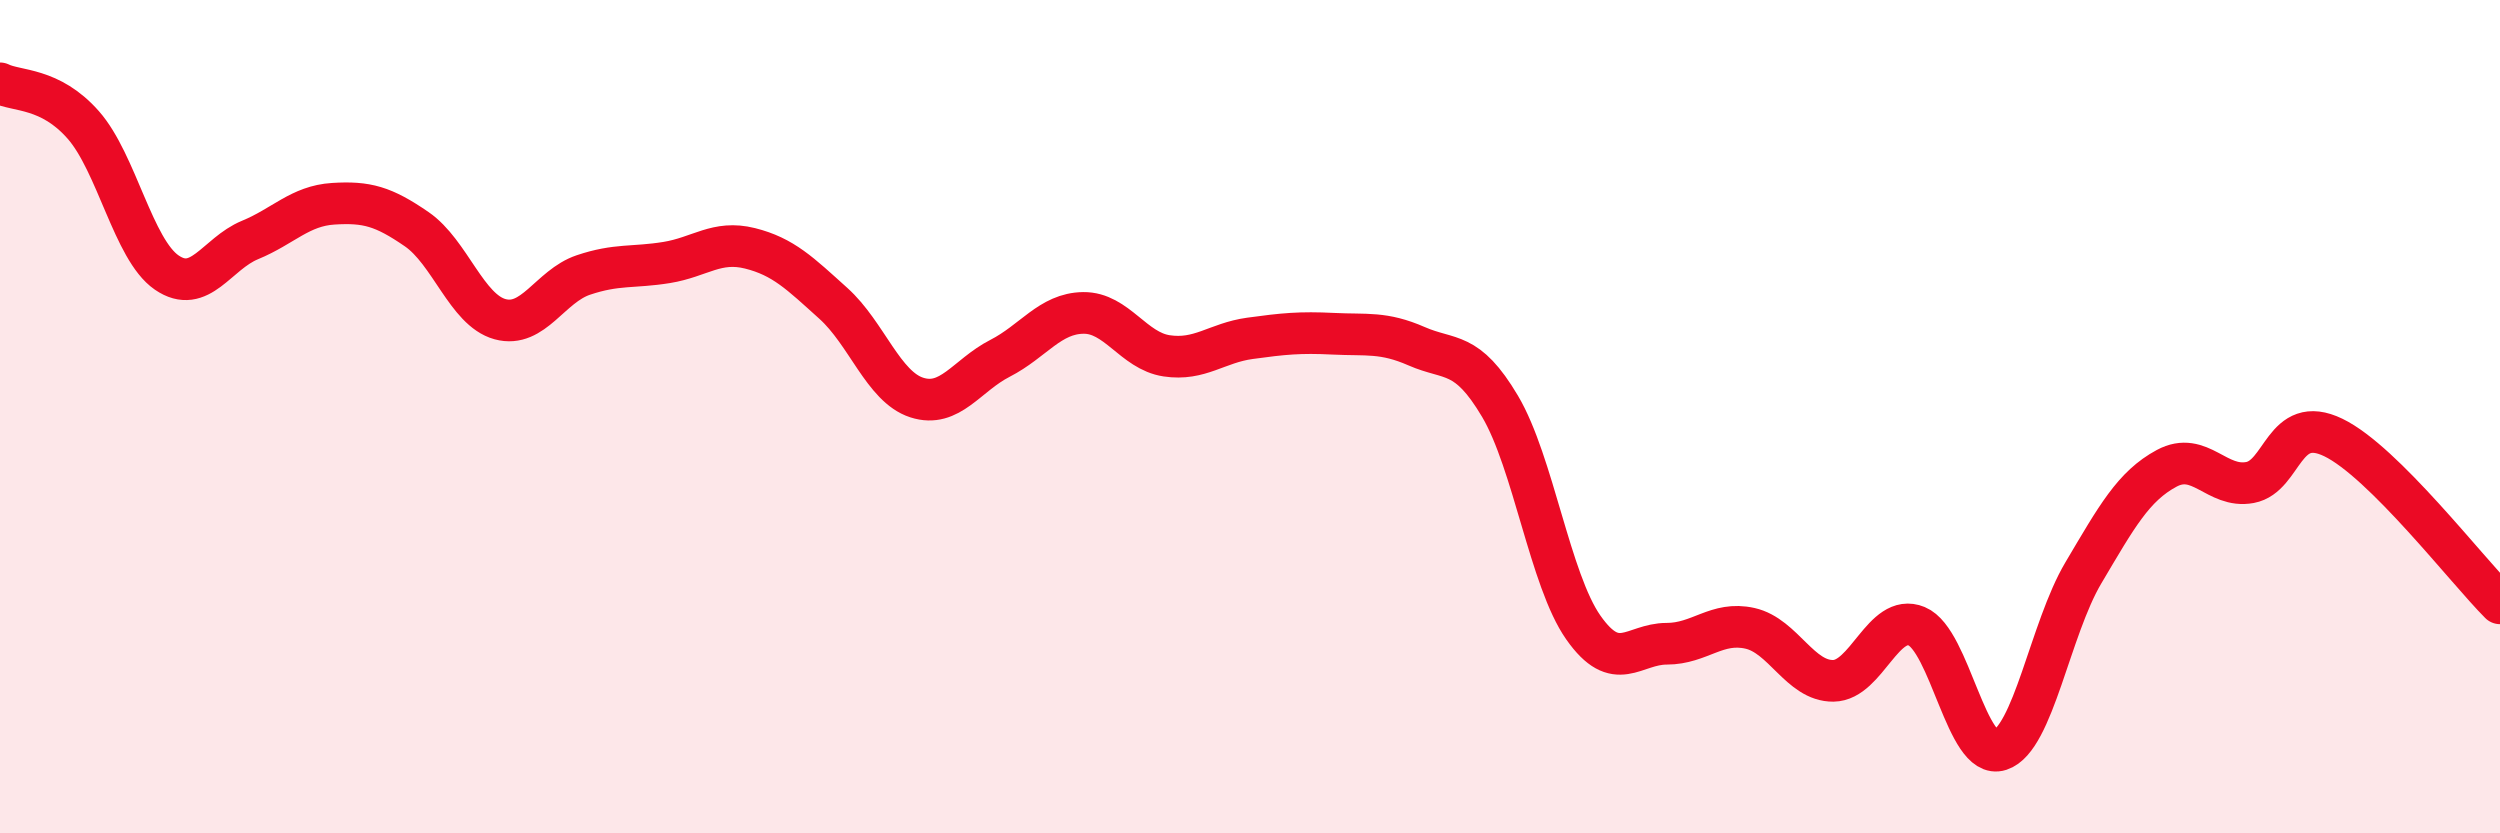
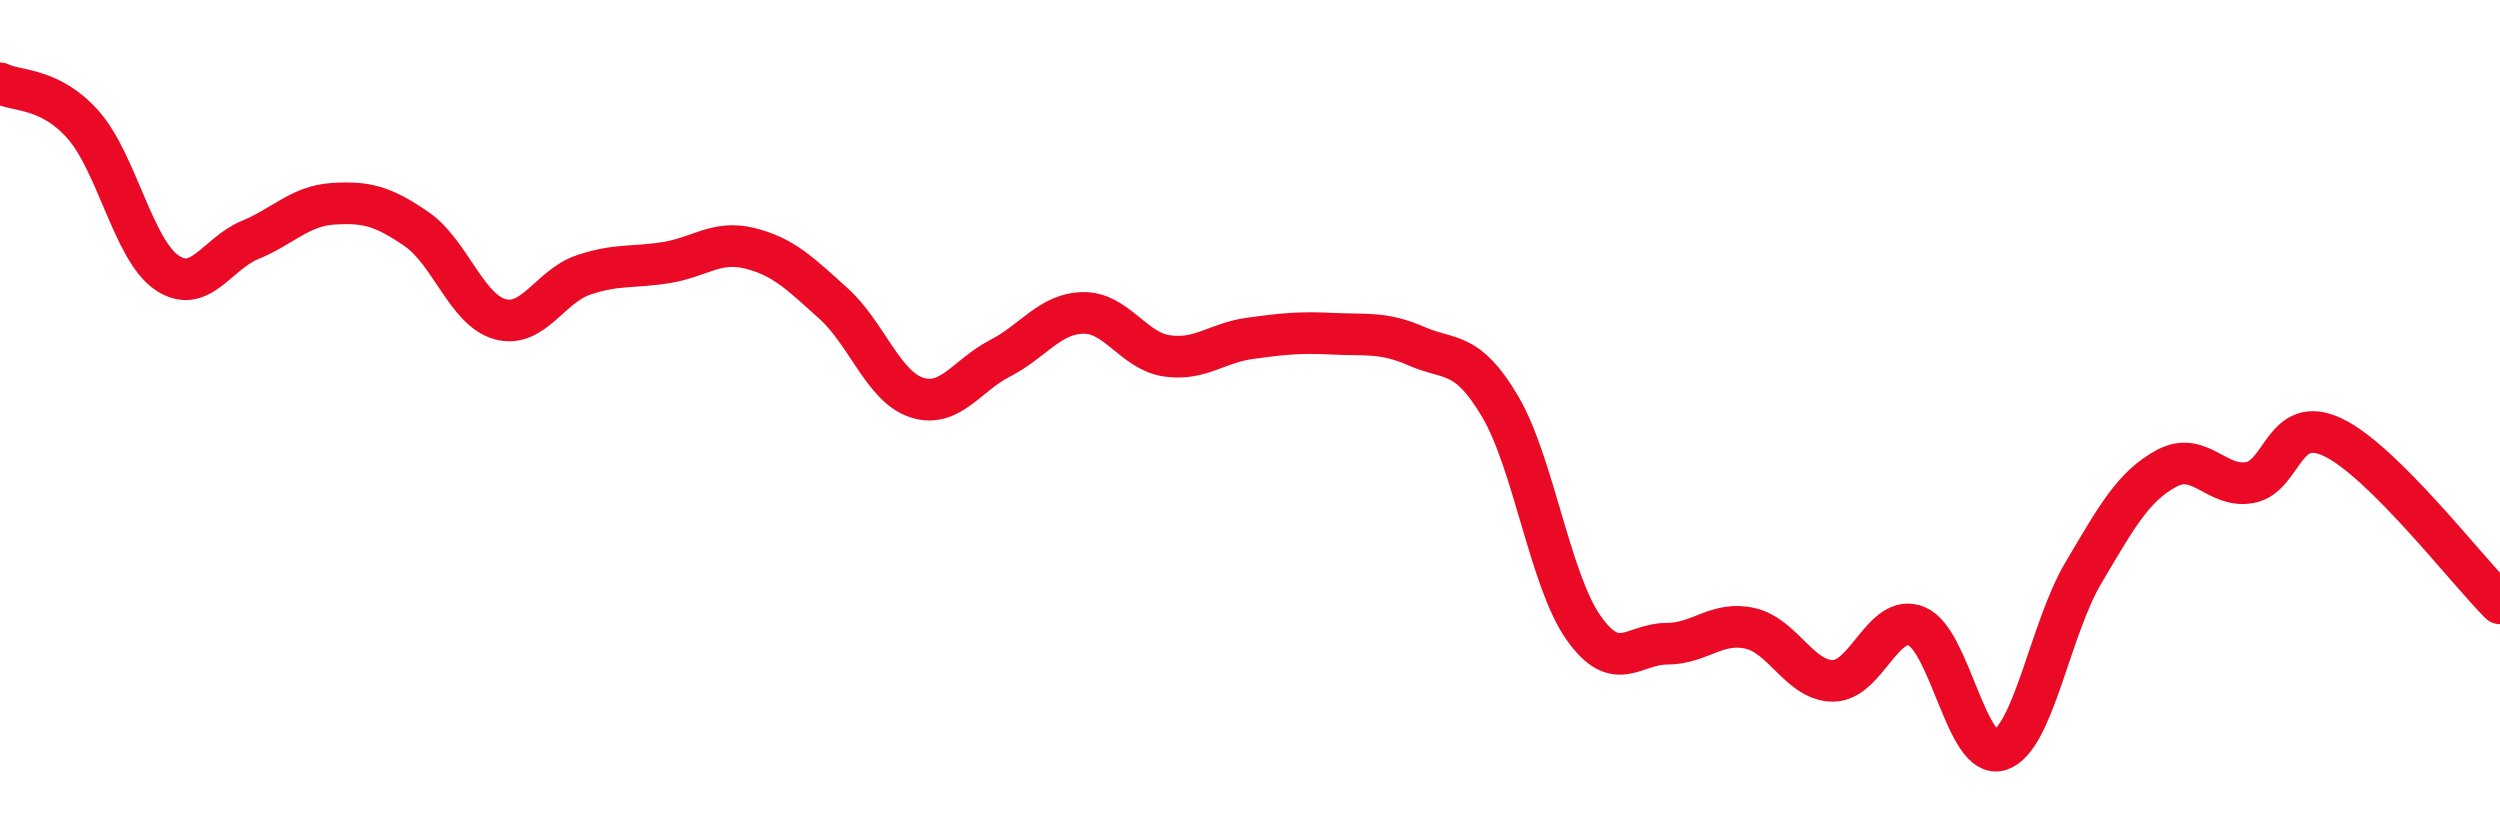
<svg xmlns="http://www.w3.org/2000/svg" width="60" height="20" viewBox="0 0 60 20">
-   <path d="M 0,2 C 0.4,2.2 1.2,2.09 2,3 C 2.8,3.91 3.2,5.99 4,6.54 C 4.8,7.09 5.2,6.09 6,5.76 C 6.8,5.43 7.2,4.94 8,4.89 C 8.8,4.84 9.2,4.95 10,5.5 C 10.8,6.05 11.2,7.44 12,7.66 C 12.8,7.88 13.2,6.87 14,6.6 C 14.8,6.33 15.2,6.43 16,6.3 C 16.8,6.17 17.2,5.76 18,5.96 C 18.8,6.16 19.2,6.56 20,7.28 C 20.8,8 21.2,9.28 22,9.54 C 22.8,9.8 23.2,9.01 24,8.6 C 24.8,8.19 25.2,7.52 26,7.51 C 26.8,7.5 27.2,8.42 28,8.54 C 28.8,8.66 29.2,8.23 30,8.12 C 30.8,8.01 31.2,7.97 32,8.01 C 32.8,8.05 33.2,7.96 34,8.31 C 34.8,8.66 35.2,8.4 36,9.75 C 36.8,11.1 37.2,13.92 38,15.06 C 38.8,16.2 39.2,15.45 40,15.45 C 40.8,15.45 41.2,14.9 42,15.08 C 42.8,15.26 43.2,16.35 44,16.34 C 44.8,16.33 45.2,14.7 46,15.03 C 46.8,15.36 47.2,18.26 48,18 C 48.8,17.74 49.2,15.1 50,13.75 C 50.8,12.4 51.2,11.67 52,11.24 C 52.8,10.81 53.2,11.73 54,11.58 C 54.8,11.43 54.8,9.92 56,10.5 C 57.2,11.08 59.2,13.68 60,14.48L60 20L0 20Z" fill="#EB0A25" opacity="0.1" stroke-linecap="round" stroke-linejoin="round" />
  <path d="M 0,2 C 0.4,2.2 1.2,2.09 2,3 C 2.8,3.91 3.2,5.99 4,6.54 C 4.8,7.09 5.2,6.09 6,5.76 C 6.8,5.43 7.2,4.94 8,4.89 C 8.8,4.84 9.2,4.95 10,5.5 C 10.8,6.05 11.2,7.44 12,7.66 C 12.8,7.88 13.2,6.87 14,6.6 C 14.8,6.33 15.2,6.43 16,6.3 C 16.8,6.17 17.2,5.76 18,5.96 C 18.8,6.16 19.2,6.56 20,7.28 C 20.8,8 21.2,9.28 22,9.54 C 22.8,9.8 23.2,9.01 24,8.6 C 24.8,8.19 25.2,7.52 26,7.51 C 26.8,7.5 27.2,8.42 28,8.54 C 28.8,8.66 29.2,8.23 30,8.12 C 30.8,8.01 31.2,7.97 32,8.01 C 32.8,8.05 33.2,7.96 34,8.31 C 34.8,8.66 35.2,8.4 36,9.75 C 36.8,11.1 37.2,13.92 38,15.06 C 38.8,16.2 39.2,15.45 40,15.45 C 40.8,15.45 41.2,14.9 42,15.08 C 42.8,15.26 43.2,16.35 44,16.34 C 44.8,16.33 45.2,14.7 46,15.03 C 46.8,15.36 47.2,18.26 48,18 C 48.8,17.74 49.2,15.1 50,13.75 C 50.8,12.4 51.2,11.67 52,11.24 C 52.8,10.81 53.2,11.73 54,11.58 C 54.8,11.43 54.8,9.92 56,10.5 C 57.2,11.08 59.2,13.68 60,14.48" stroke="#EB0A25" stroke-width="1" fill="none" stroke-linecap="round" stroke-linejoin="round" />
</svg>